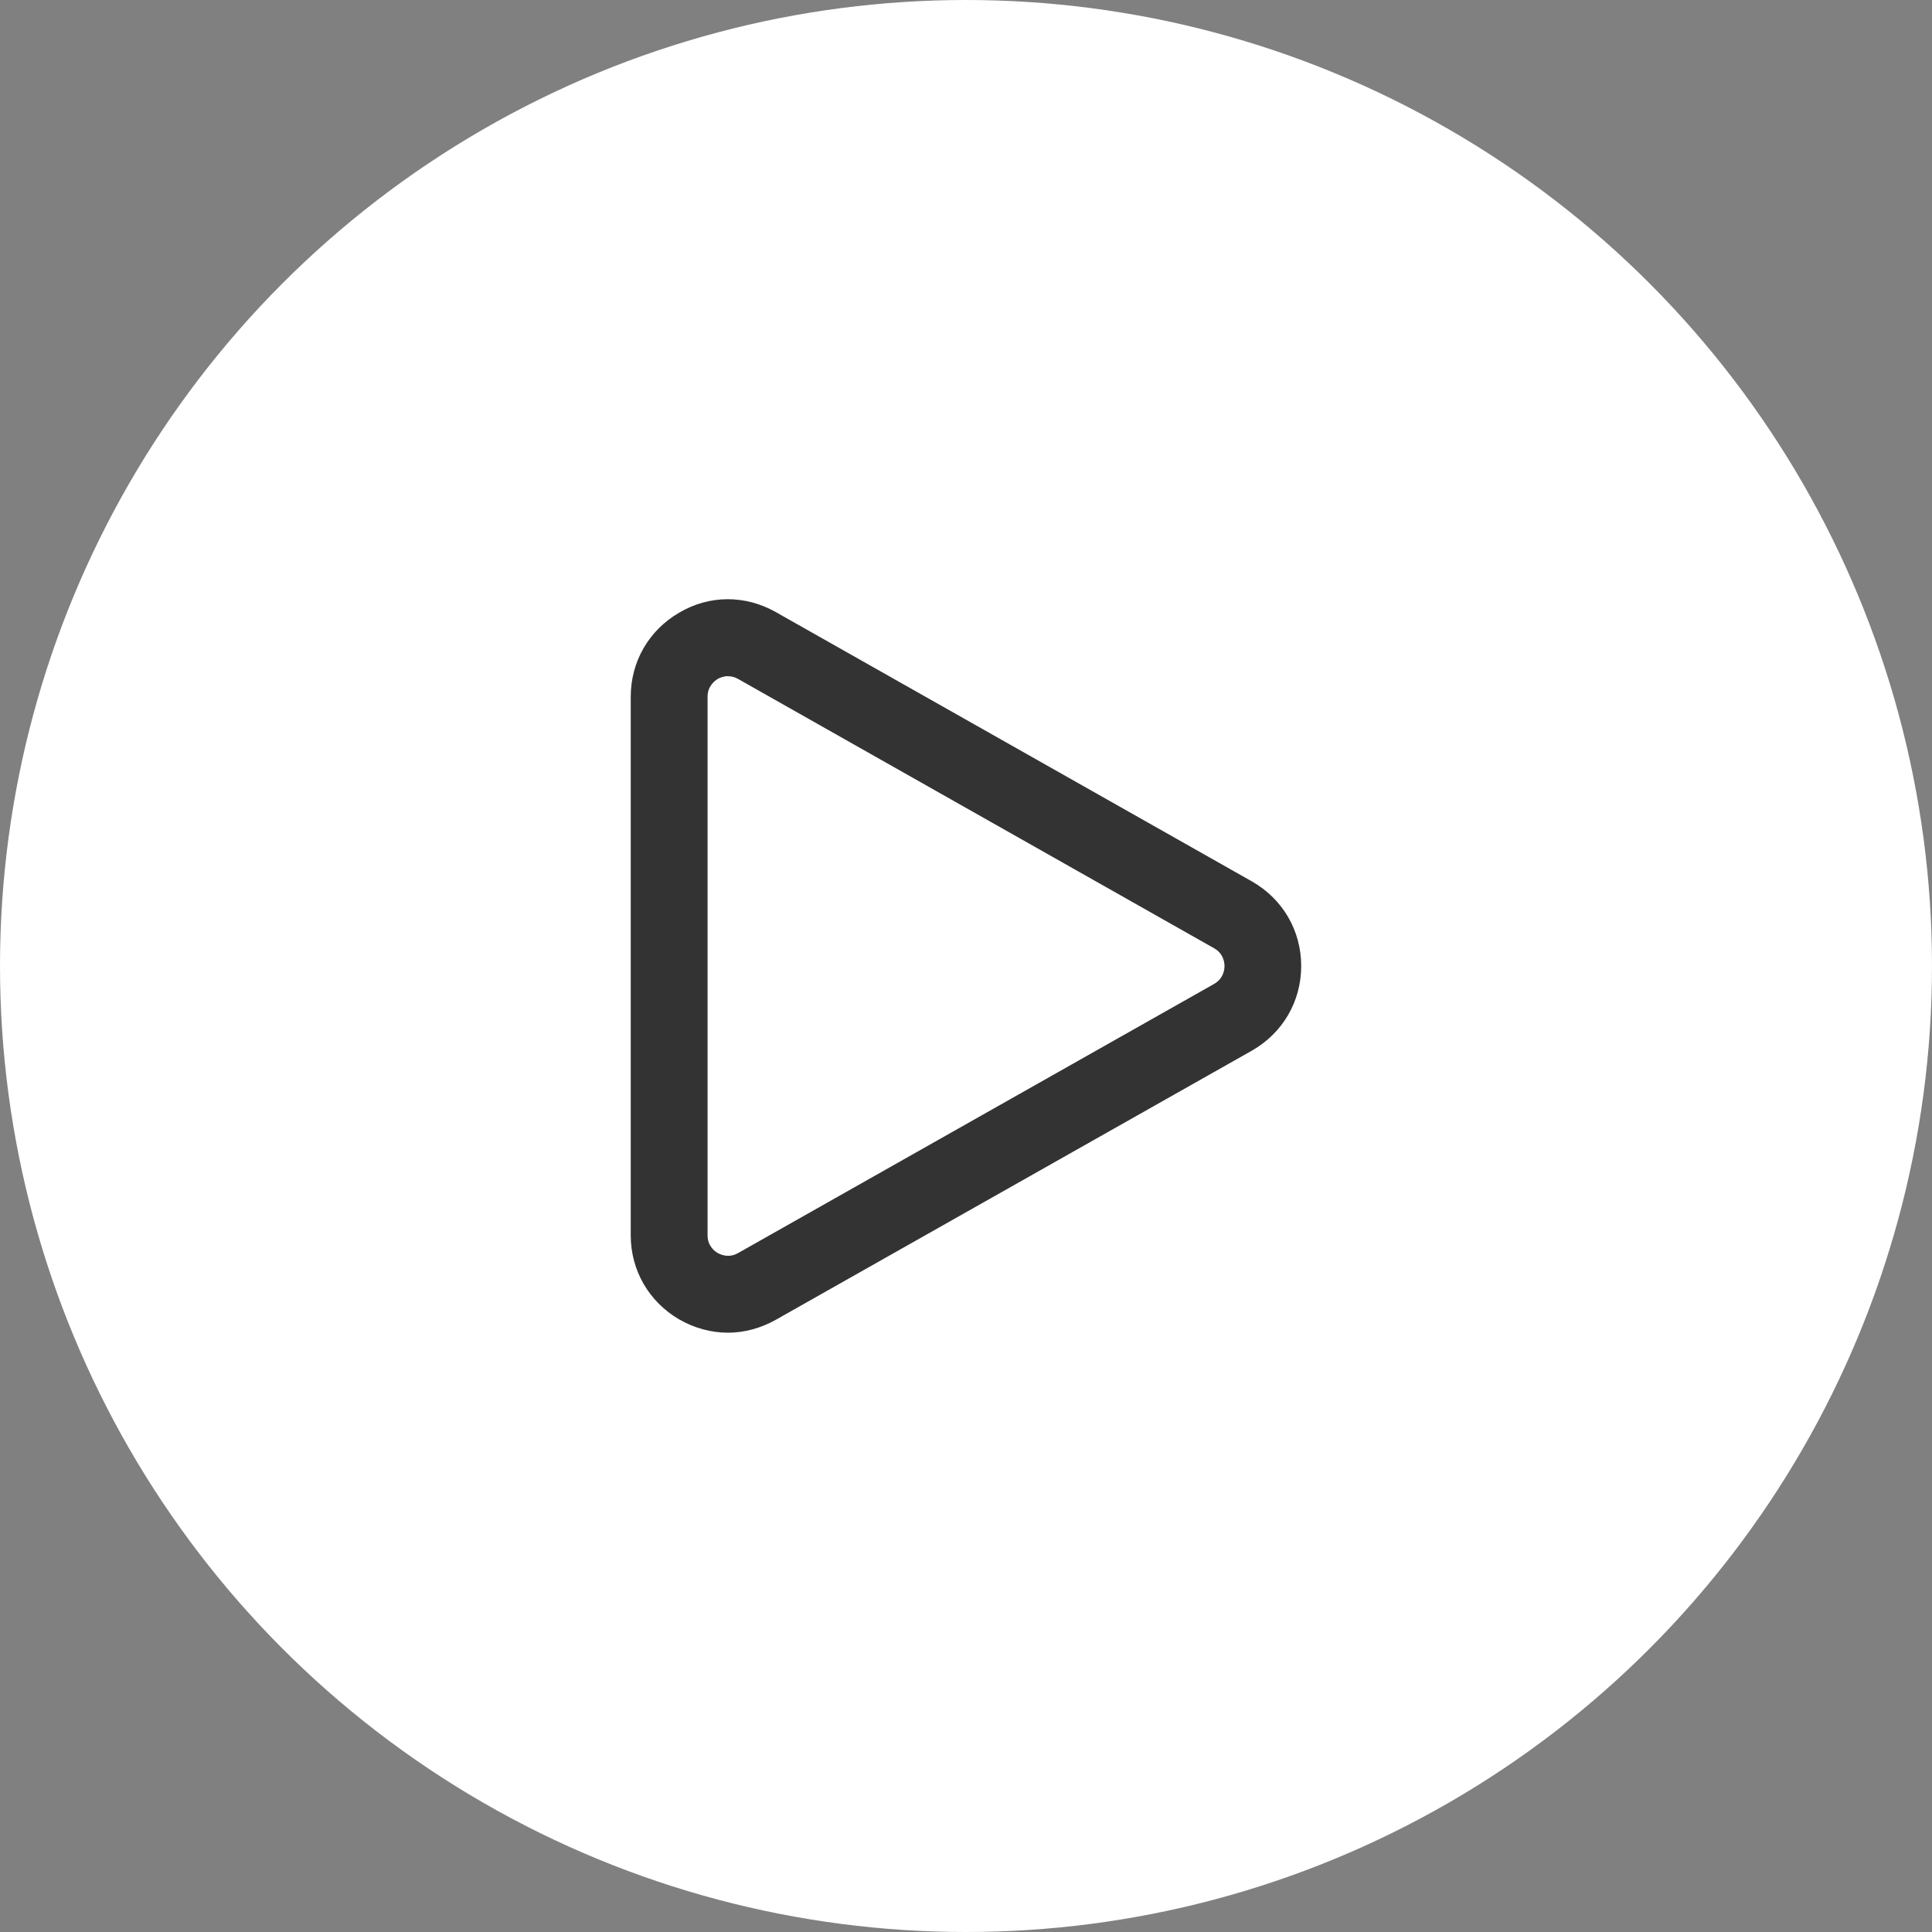
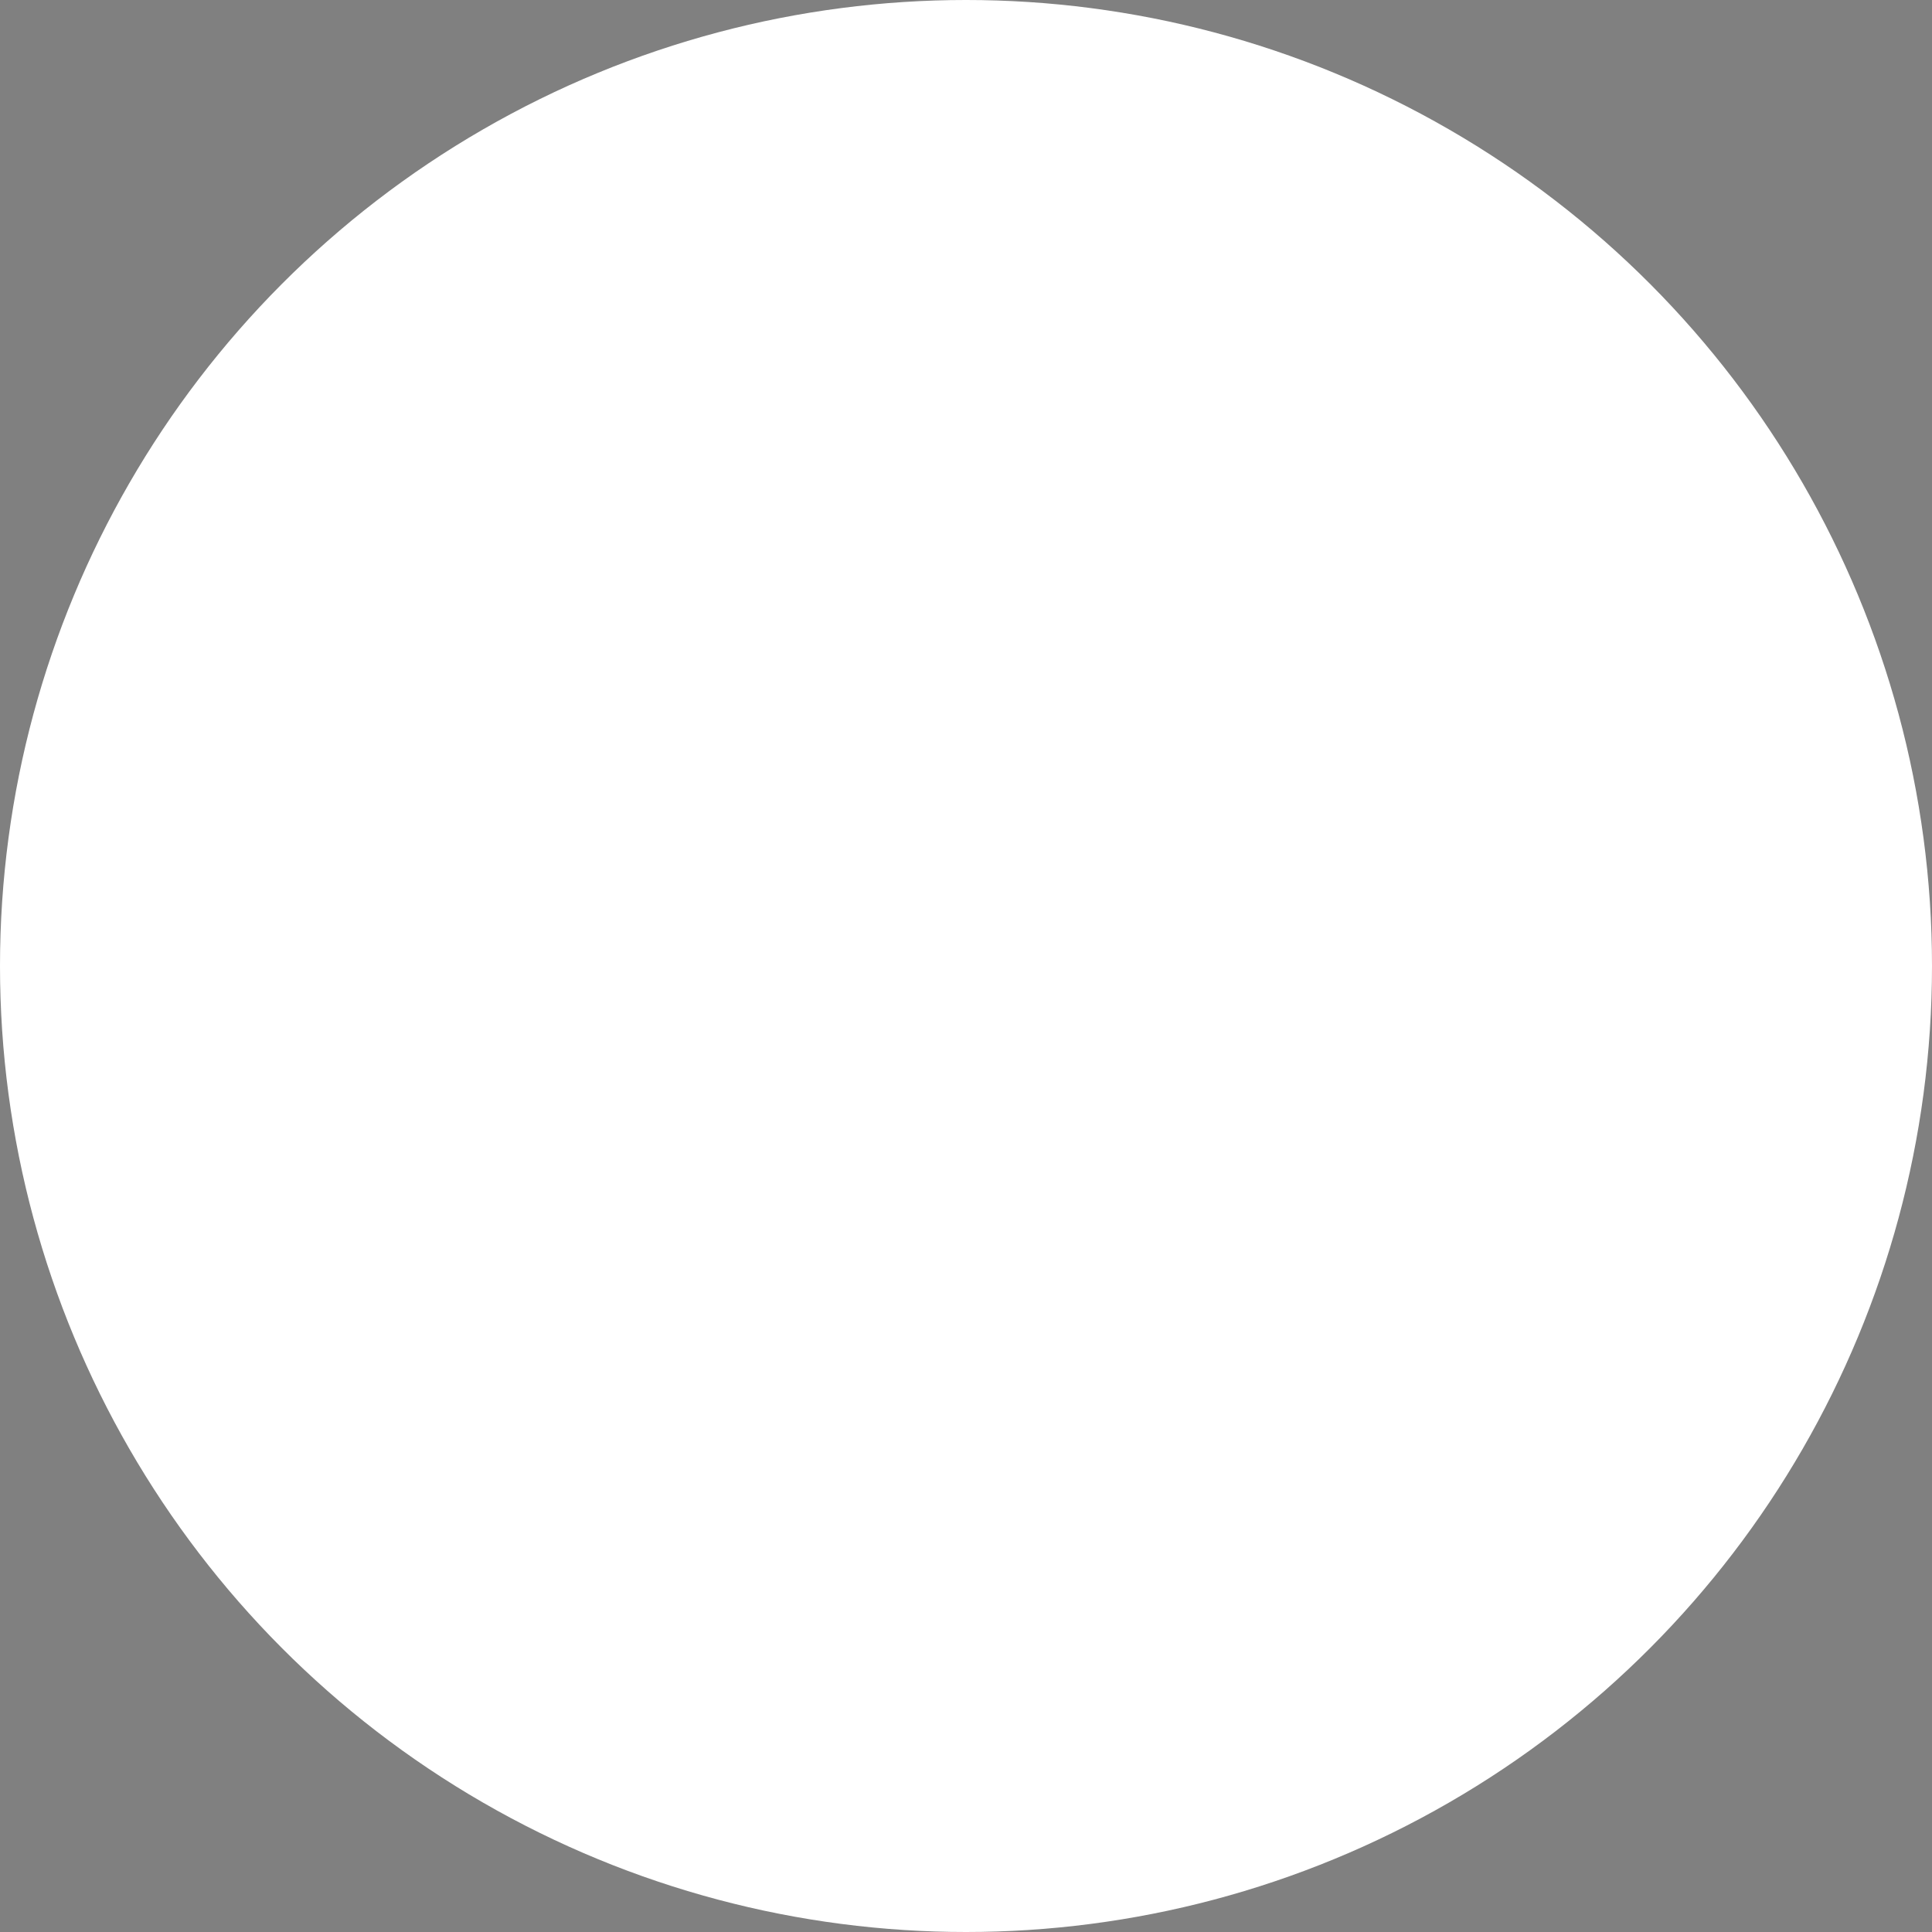
<svg xmlns="http://www.w3.org/2000/svg" id="uuid-c79b6444-3a38-4d75-8c3c-3f7956b92a8c" viewBox="0 0 30 30">
  <rect x="0" y="0" width="30" height="30" fill="#808080" stroke="none" />
  <circle cx="15" cy="15" r="15" style="fill:#fff; stroke-width:0px;" />
-   <path d="m11.303,20.694c-.26,0-.522-.071-.758-.207-.47-.275-.751-.762-.751-1.304v-8.365c0-.543.28-1.029.748-1.302.47-.28,1.029-.28,1.504-.012l7.393,4.182c.479.273.766.764.766,1.314s-.287,1.041-.765,1.314l-7.394,4.18c-.234.131-.488.2-.743.2Zm.004-10.195c-.074,0-.134.027-.163.044-.047.029-.157.112-.157.275v8.365c0,.163.109.246.157.273s.174.083.315.002h.001l7.393-4.18c.145-.083.161-.221.161-.277s-.016-.195-.162-.277l-7.392-4.182c-.055-.032-.107-.041-.153-.041Z" style="fill:#333; stroke-width:0px;" />
</svg>